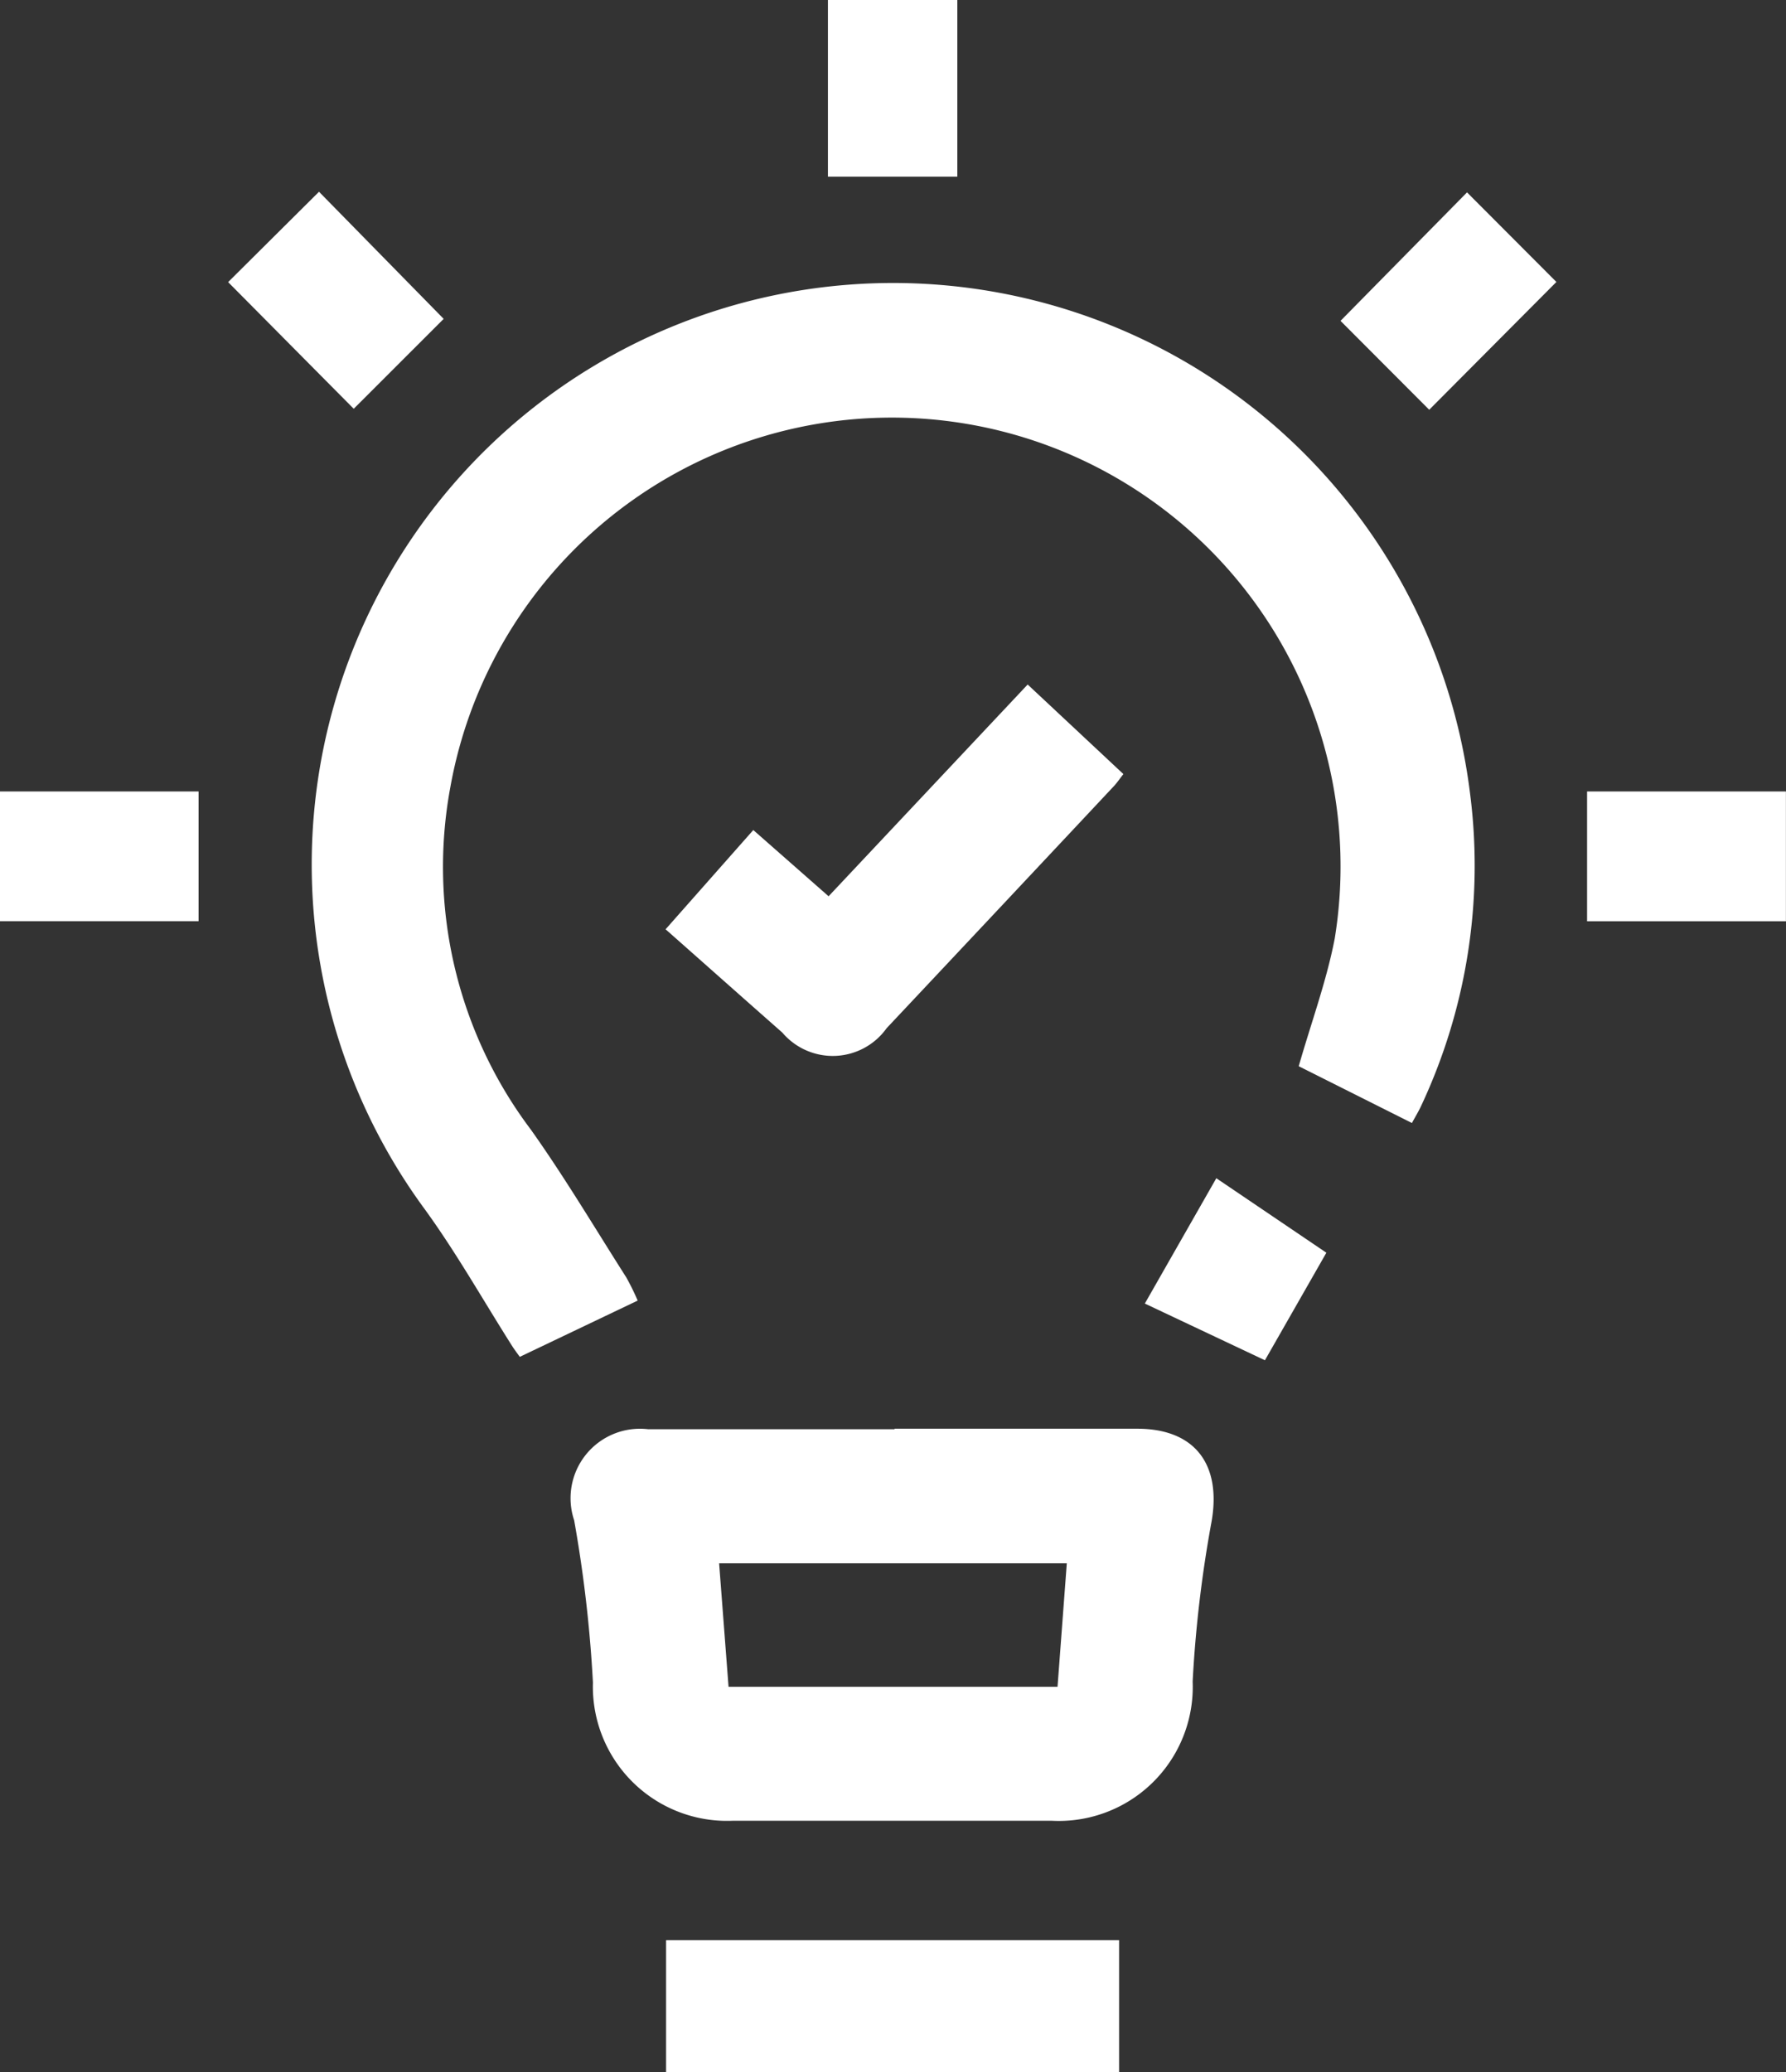
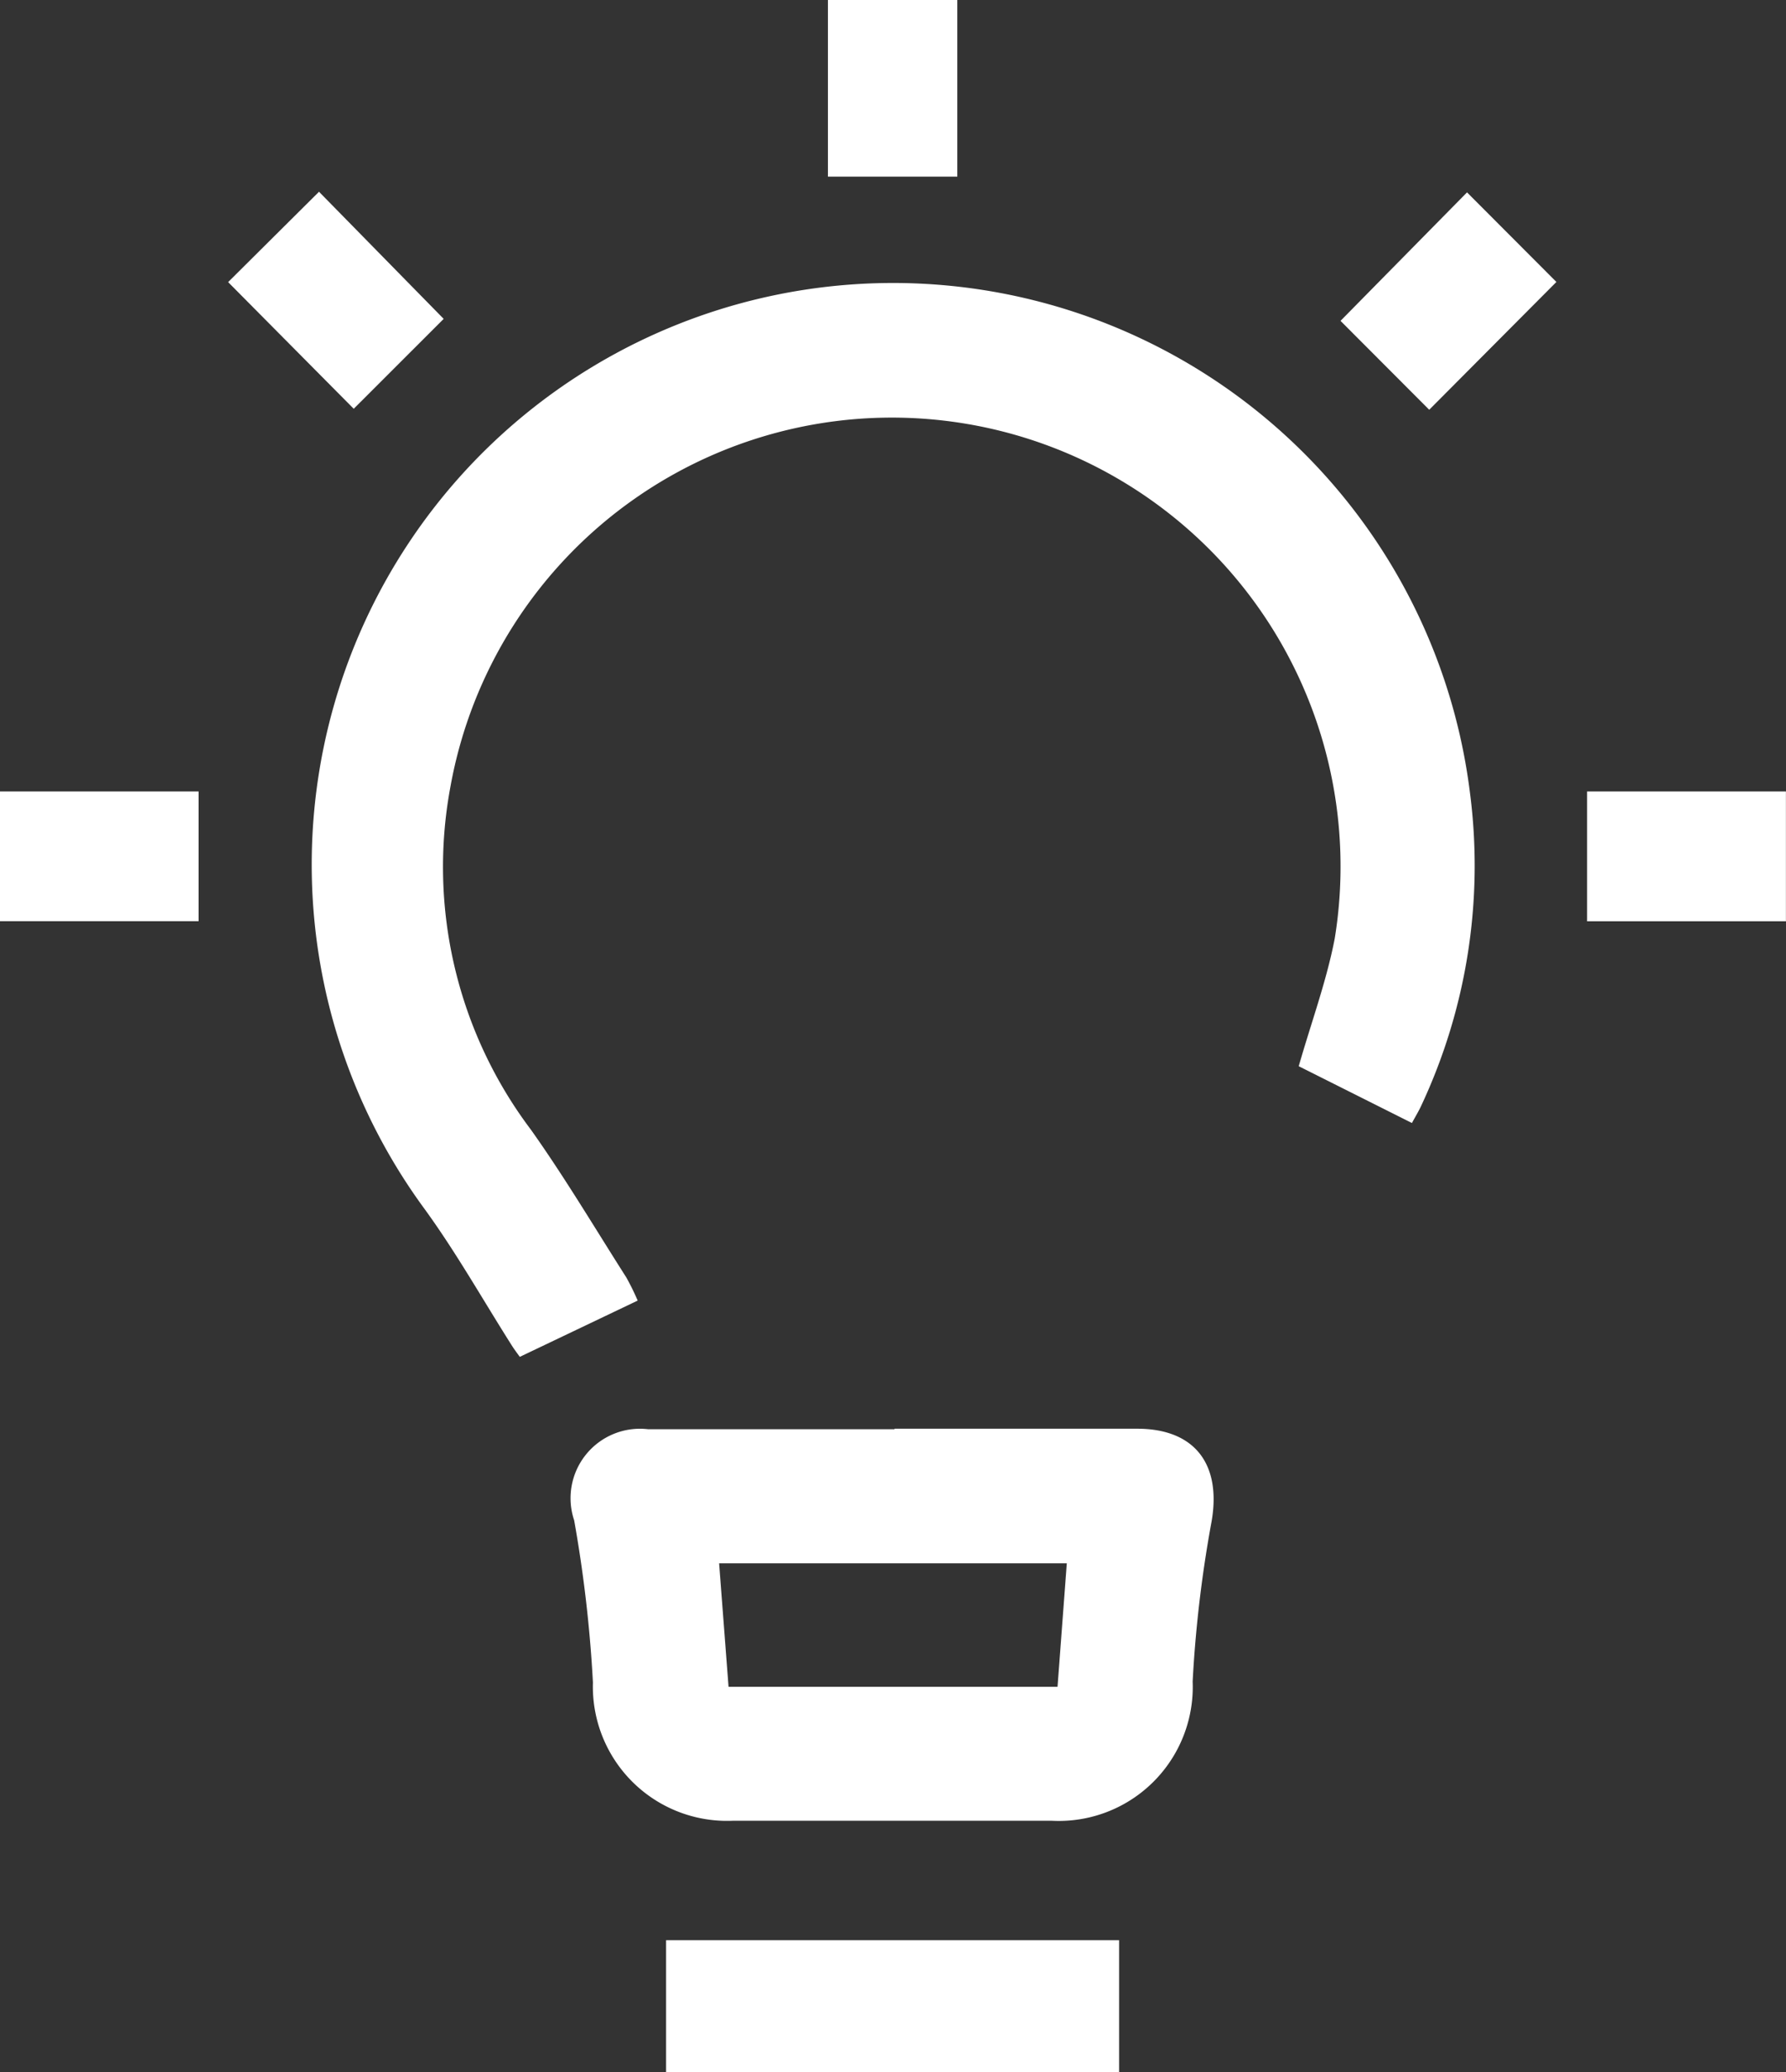
<svg xmlns="http://www.w3.org/2000/svg" id="Group_105162" data-name="Group 105162" width="21.585" height="25.03" viewBox="0 0 21.585 25.03">
  <rect x="0" y="0" width="21.585" height="25.03" fill="#333333" stroke="none" />
  <defs>
    <clipPath id="clip-path">
      <rect id="Rectangle_44585" data-name="Rectangle 44585" width="21.585" height="25.03" fill="#fff" />
    </clipPath>
  </defs>
  <rect id="Rectangle_44581" data-name="Rectangle 44581" width="5.475" height="1.592" transform="translate(8.05 23.438)" fill="#fff" />
  <rect id="Rectangle_44582" data-name="Rectangle 44582" width="1.564" height="2.134" transform="translate(10.006)" fill="#fff" />
  <g id="Group_105161" data-name="Group 105161">
    <g id="Group_105160" data-name="Group 105160" clip-path="url(#clip-path)">
      <path id="Path_77825" data-name="Path 77825" d="M61.519,64.645l-1.425.68c-.033-.046-.061-.083-.086-.121-.353-.555-.677-1.132-1.063-1.663a7.026,7.026,0,1,1,12.632-5.034,6.831,6.831,0,0,1-.589,3.785c-.03.065-.068.127-.112.208l-1.368-.686c.152-.531.336-1.028.435-1.542a5.422,5.422,0,0,0-10.689-1.825,5.273,5.273,0,0,0,.976,4.136c.409.576.771,1.186,1.151,1.782a2.913,2.913,0,0,1,.138.281" transform="translate(-53.812 -48.934)" fill="#fff" />
      <path id="Path_77826" data-name="Path 77826" d="M109.957,264.773q1.467,0,2.933,0c.7,0,1.019.432.9,1.119a15.06,15.06,0,0,0-.229,1.935,1.619,1.619,0,0,1-1.7,1.682q-1.931,0-3.862,0a1.621,1.621,0,0,1-1.686-1.67,15.984,15.984,0,0,0-.227-1.96.839.839,0,0,1,.892-1.1q1.491,0,2.982,0m2.078,1.62h-4.2l.114,1.492h3.976l.112-1.492" transform="translate(-99.147 -247.514)" fill="#fff" />
-       <path id="Path_77827" data-name="Path 77827" d="M123.393,129.841l1.061-1.2.91.8,2.406-2.558,1.157,1.082c-.043.054-.077.106-.119.15q-1.37,1.461-2.742,2.919a.8.8,0,0,1-1.261.054c-.469-.413-.937-.829-1.412-1.249" transform="translate(-115.35 -118.614)" fill="#fff" />
      <rect id="Rectangle_44583" data-name="Rectangle 44583" width="2.4" height="1.567" transform="translate(0 9.561)" fill="#fff" />
      <rect id="Rectangle_44584" data-name="Rectangle 44584" width="2.403" height="1.568" transform="translate(19.181 9.561)" fill="#fff" />
      <path id="Path_77828" data-name="Path 77828" d="M43.412,35.519l1.508,1.537-1.087,1.086-1.518-1.53,1.1-1.093" transform="translate(-39.558 -33.204)" fill="#fff" />
      <path id="Path_77829" data-name="Path 77829" d="M249.622,38.274,248.55,37.2l1.529-1.552,1.08,1.082-1.537,1.544" transform="translate(-232.349 -33.324)" fill="#fff" />
-       <path id="Path_77830" data-name="Path 77830" d="M213.713,220.561l-1.451-.685.864-1.514,1.33.9-.743,1.3" transform="translate(-198.426 -204.129)" fill="#fff" />
    </g>
  </g>
</svg>